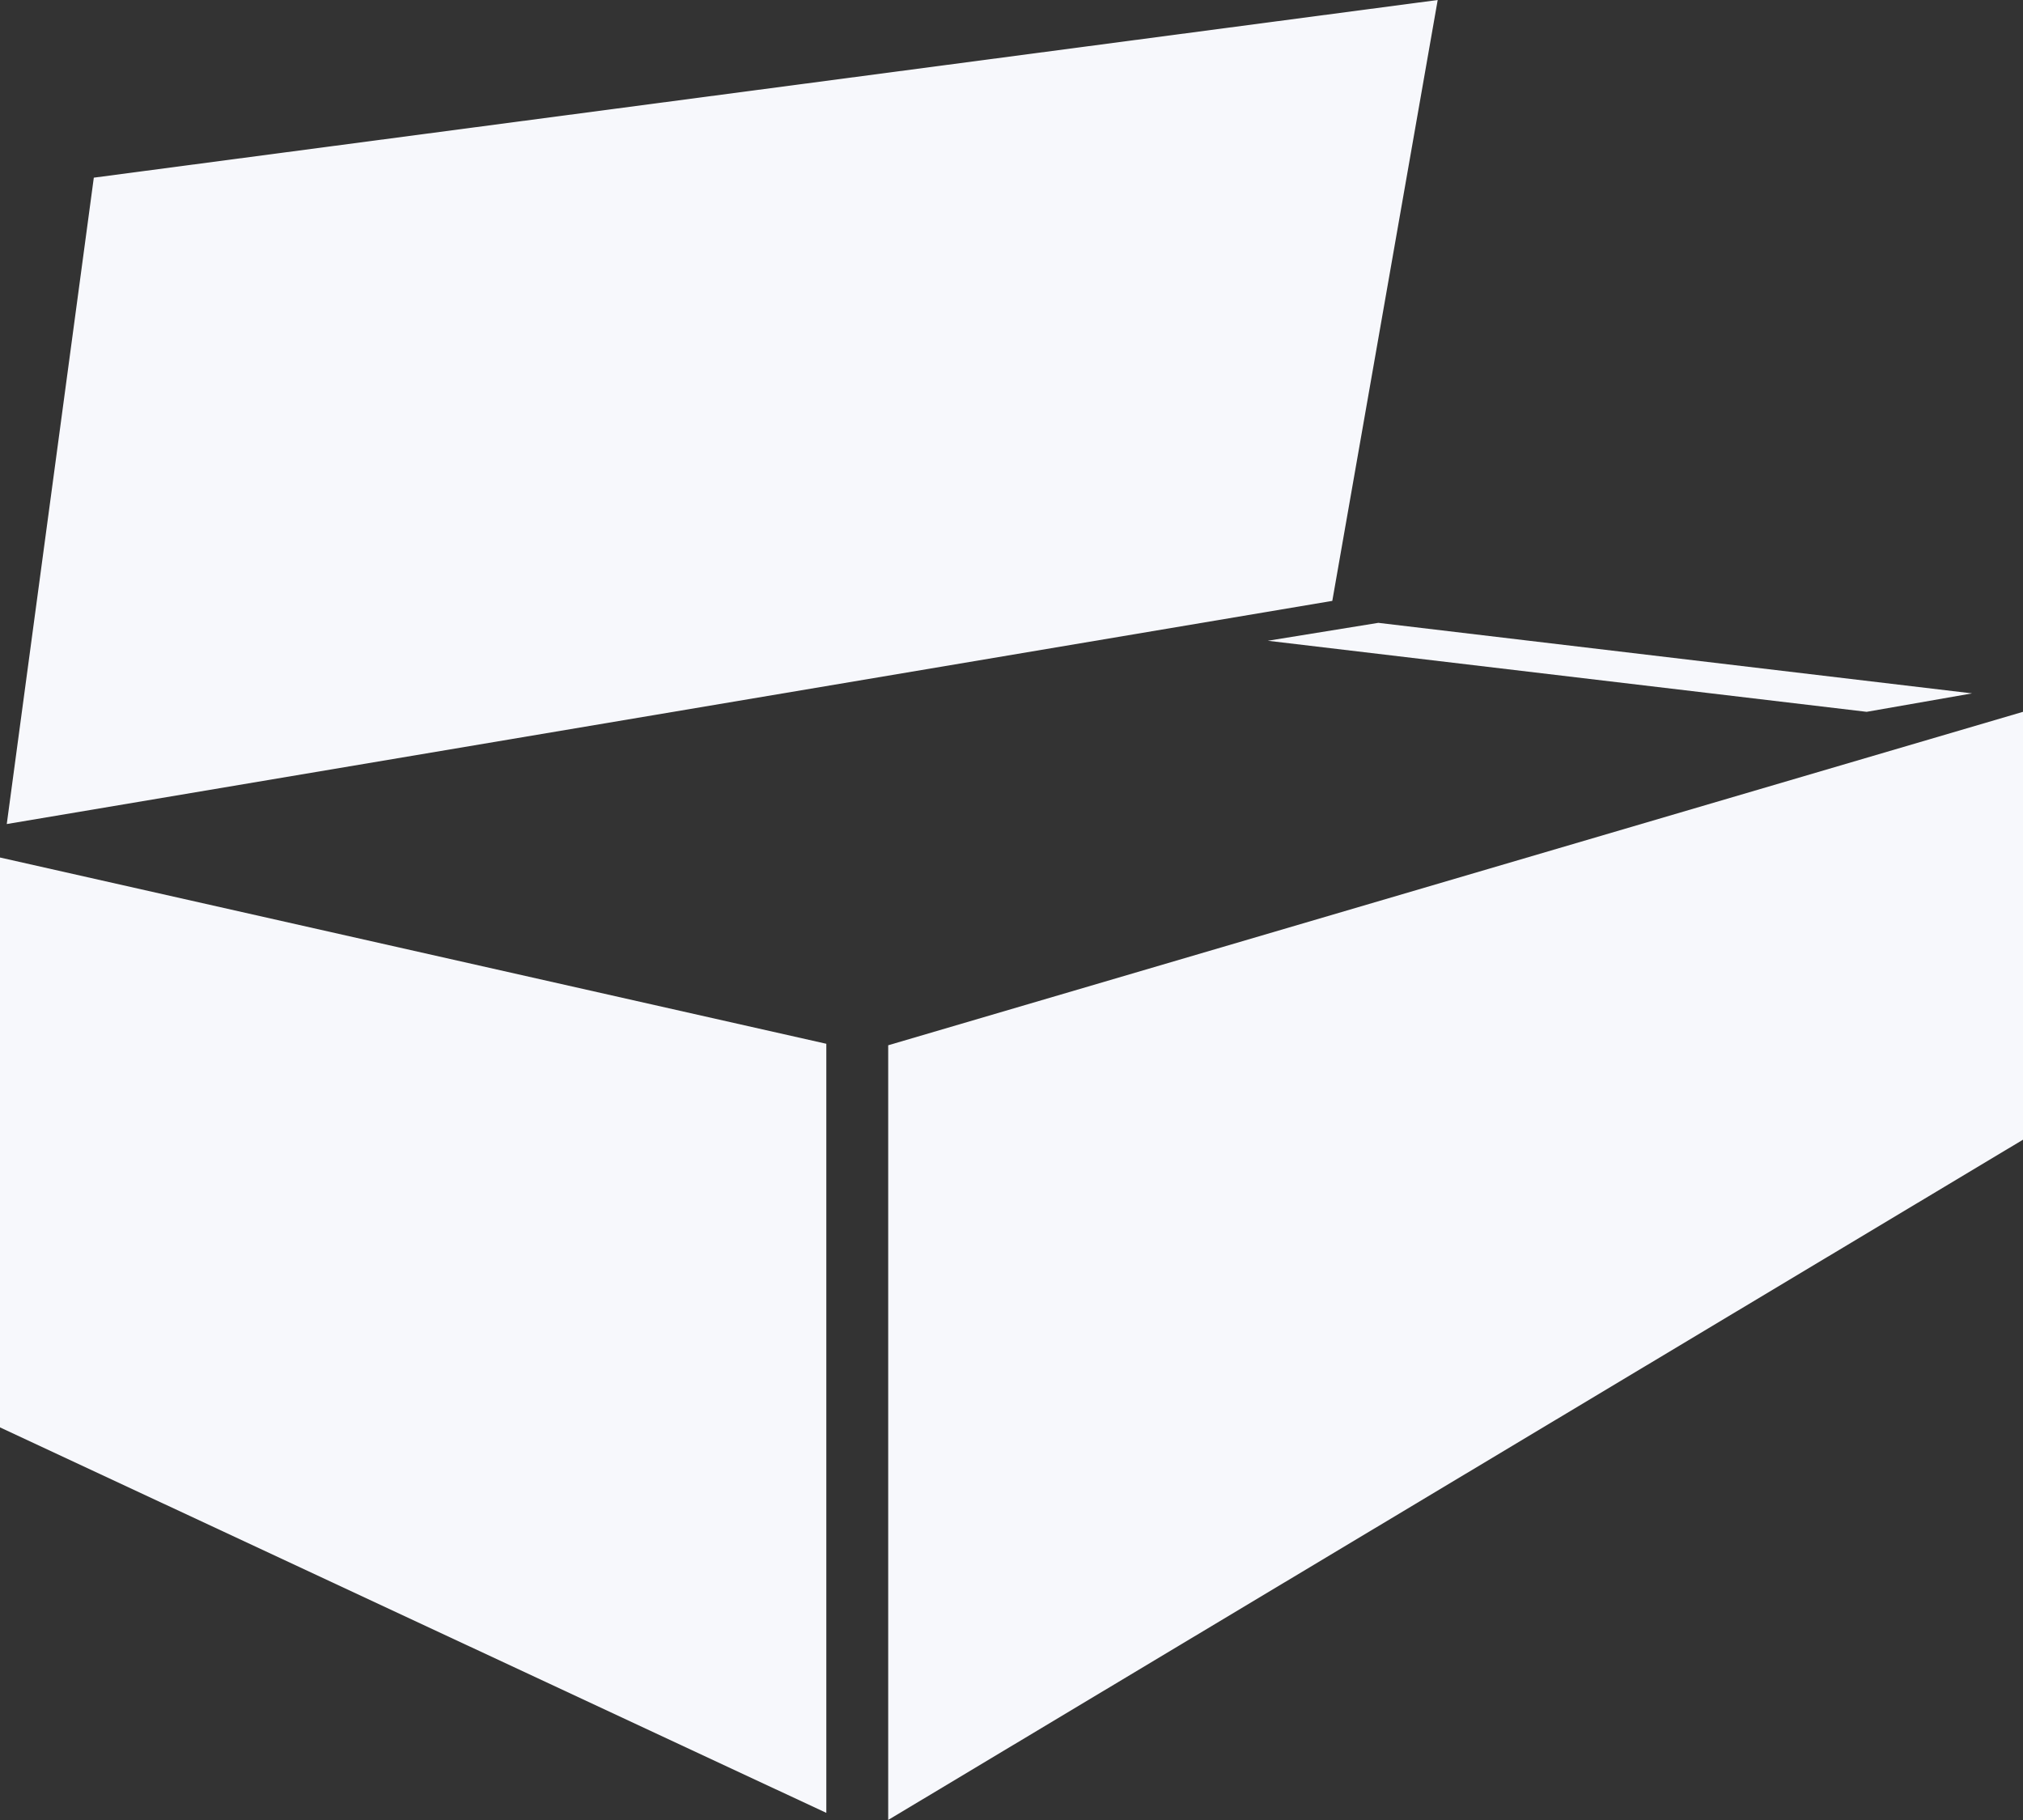
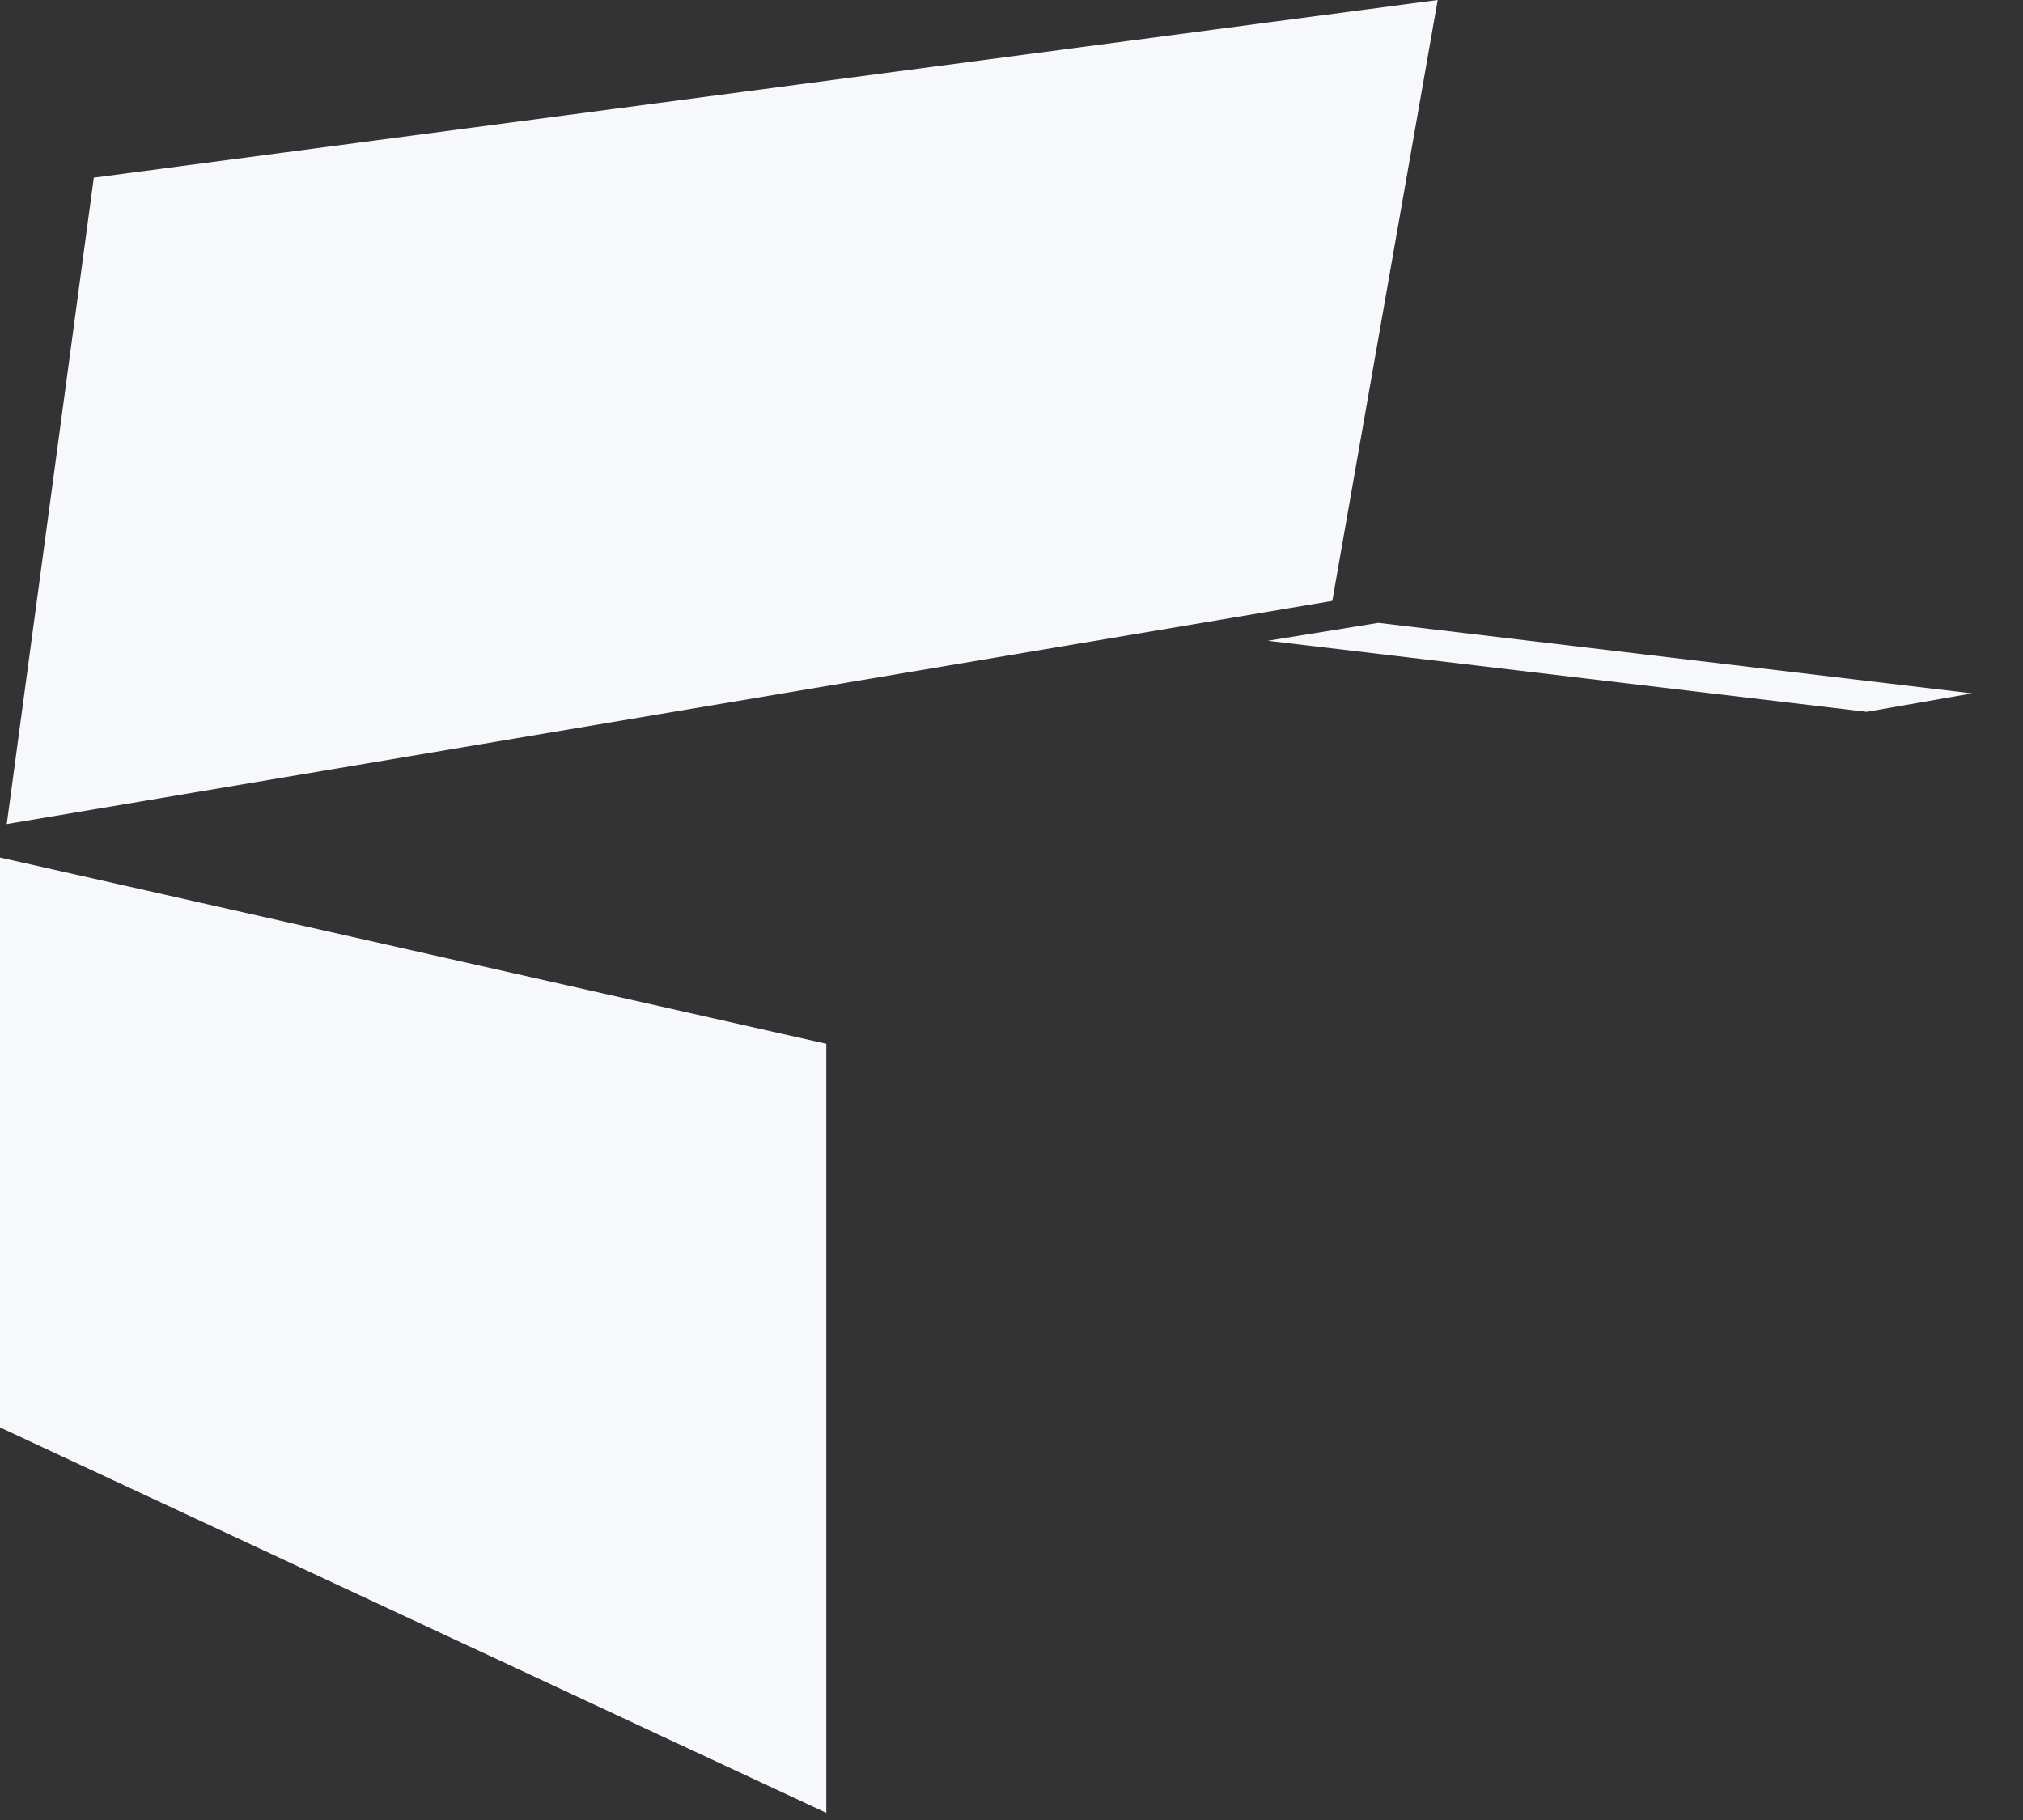
<svg xmlns="http://www.w3.org/2000/svg" width="46.063" height="41.438" viewBox="0 0 46.063 41.438">
  <rect x="0" y="0" width="46.063" height="41.438" fill="#333333" stroke="none" />
  <g id="Group_362" transform="translate(0 4.676)">
    <path id="Path_4432" d="M0,34.4l18.815,8.777V25.666L0,21.425Z" transform="translate(0 -6.577)" fill="#f7f8fc" />
-     <path id="Path_4433" d="M28.71,24.309V41.947L54.549,26.459V16.717Z" transform="translate(-8.486 -5.186)" fill="#f7f8fc" />
    <path id="Path_4434" d="M38.471,13.529l13.636,1.618,2.4-.42L40.988,13.121Z" transform="translate(-9.604 -3.616)" fill="#f7f8fc" />
    <path id="Path_4435" d="M32.8-4.676,2.2-.631.218,14.086,30.4,9.005Z" transform="translate(-0.064 0)" fill="#f7f8fc" />
  </g>
</svg>